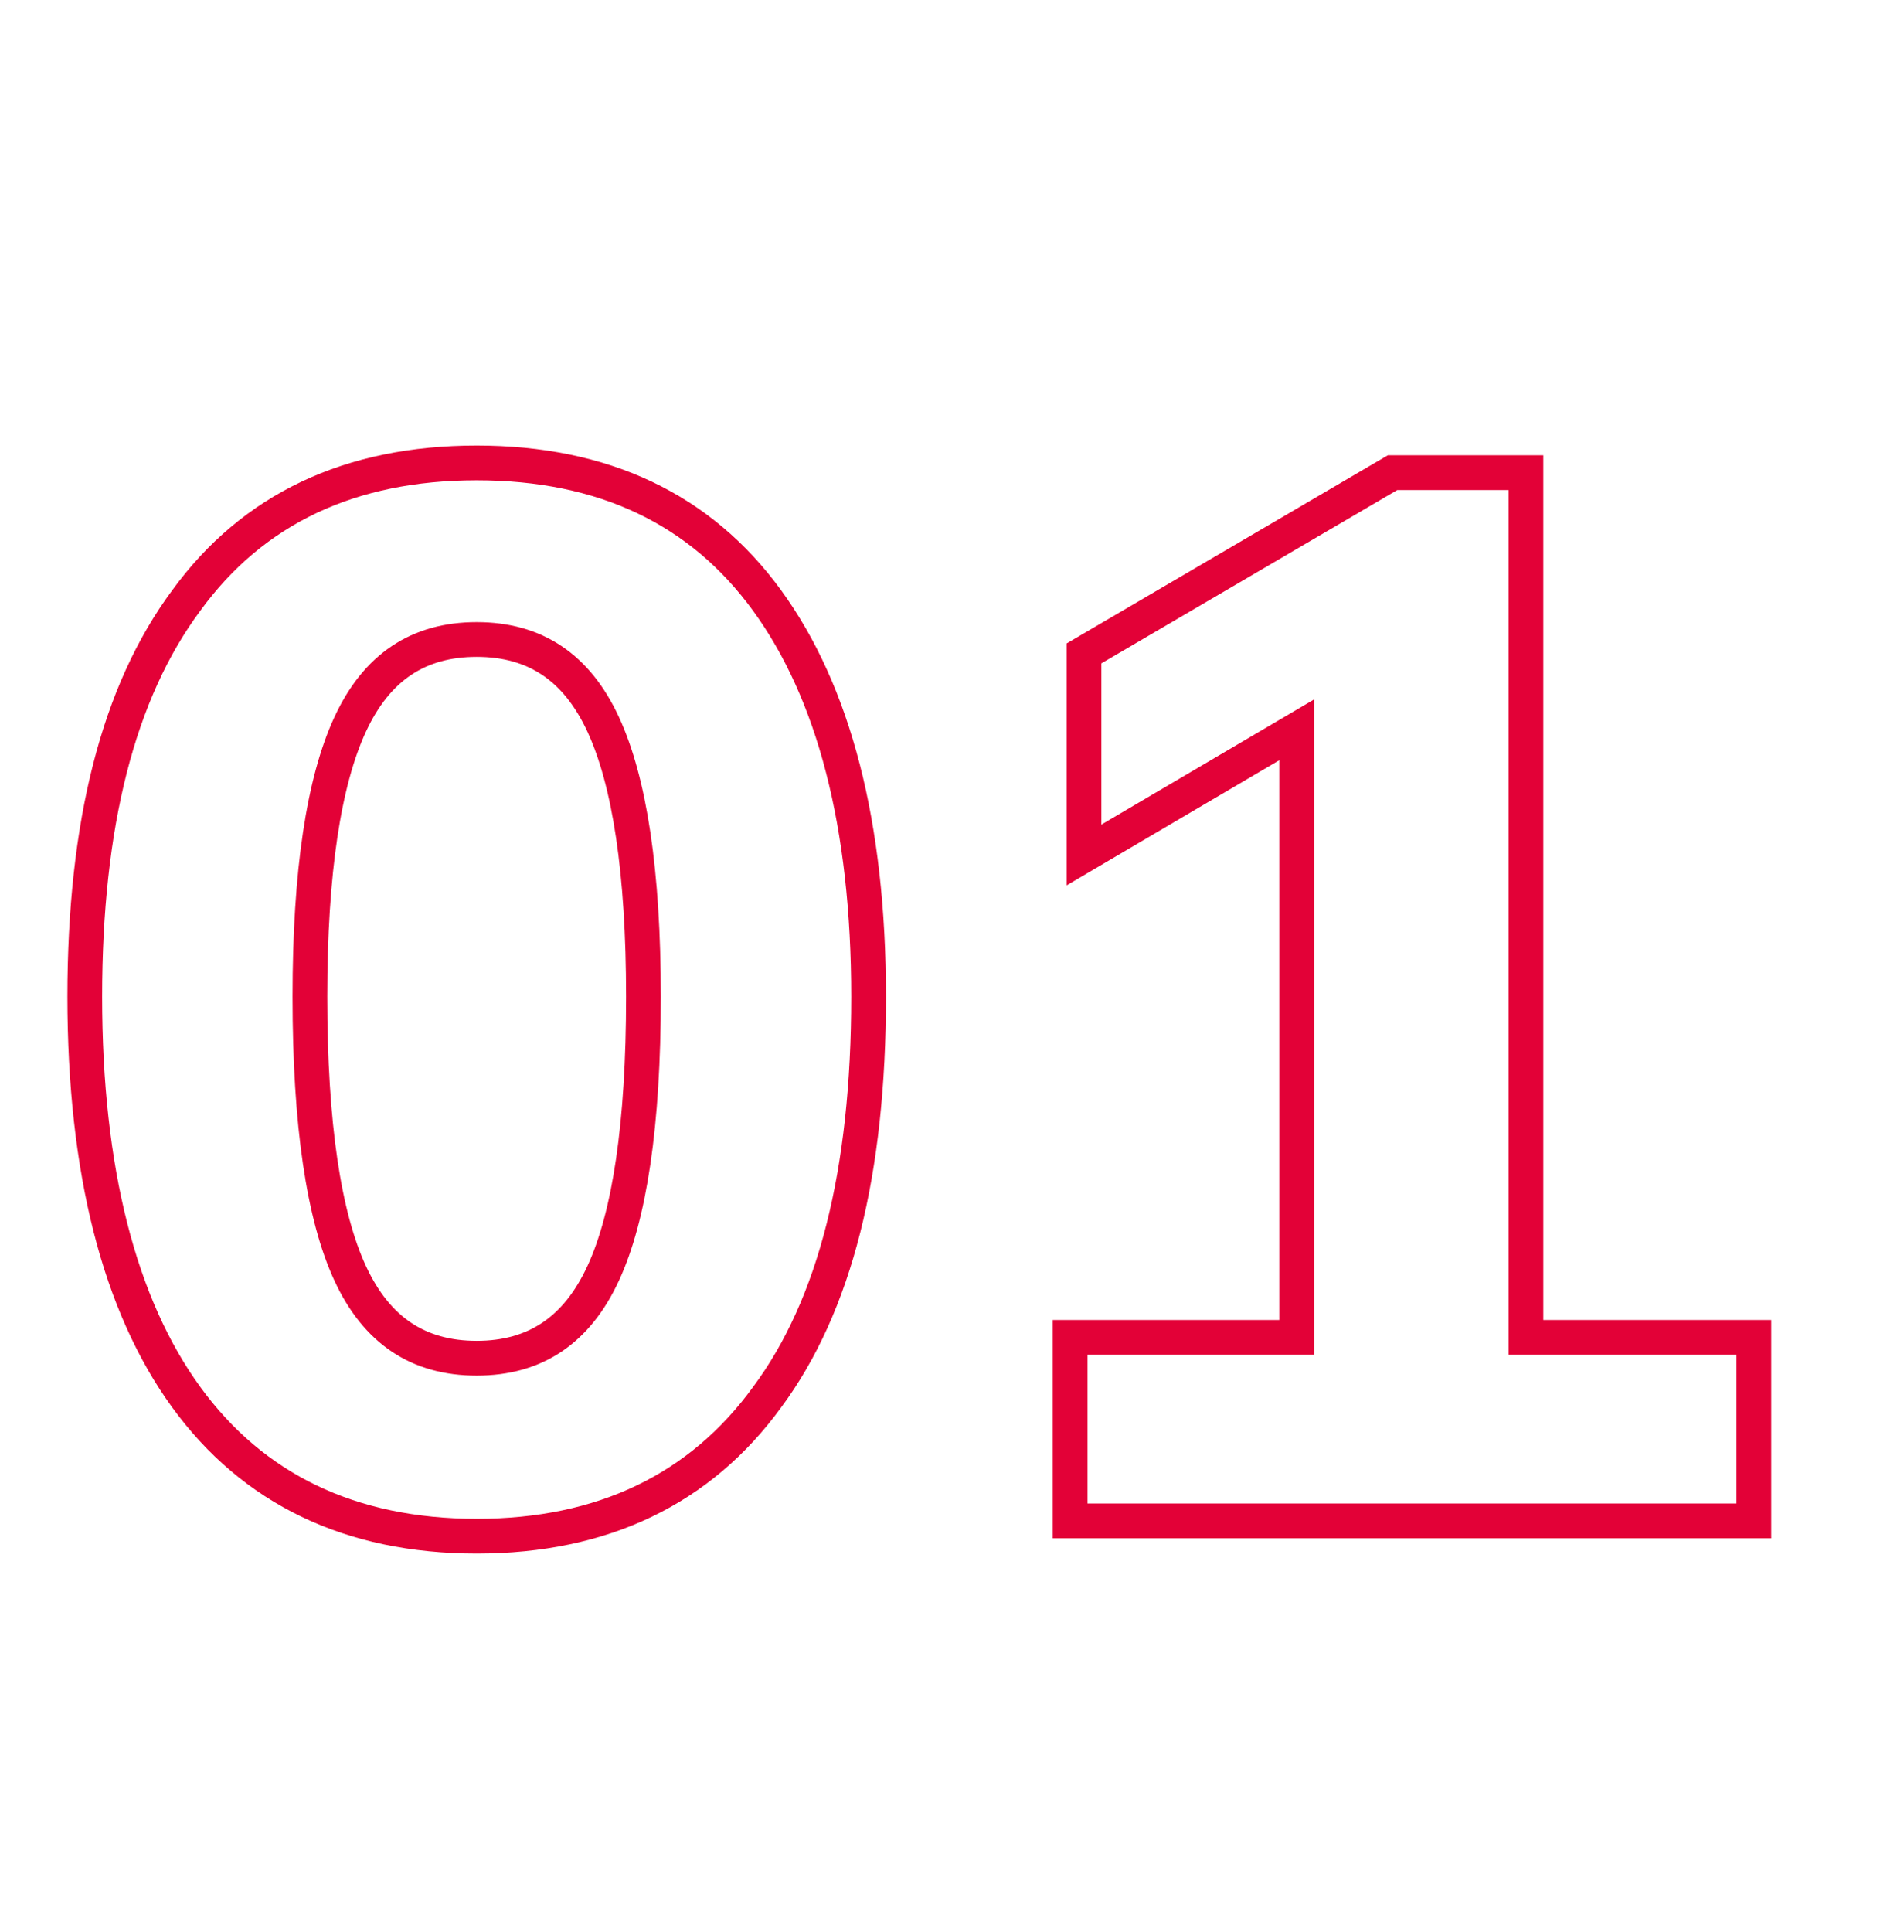
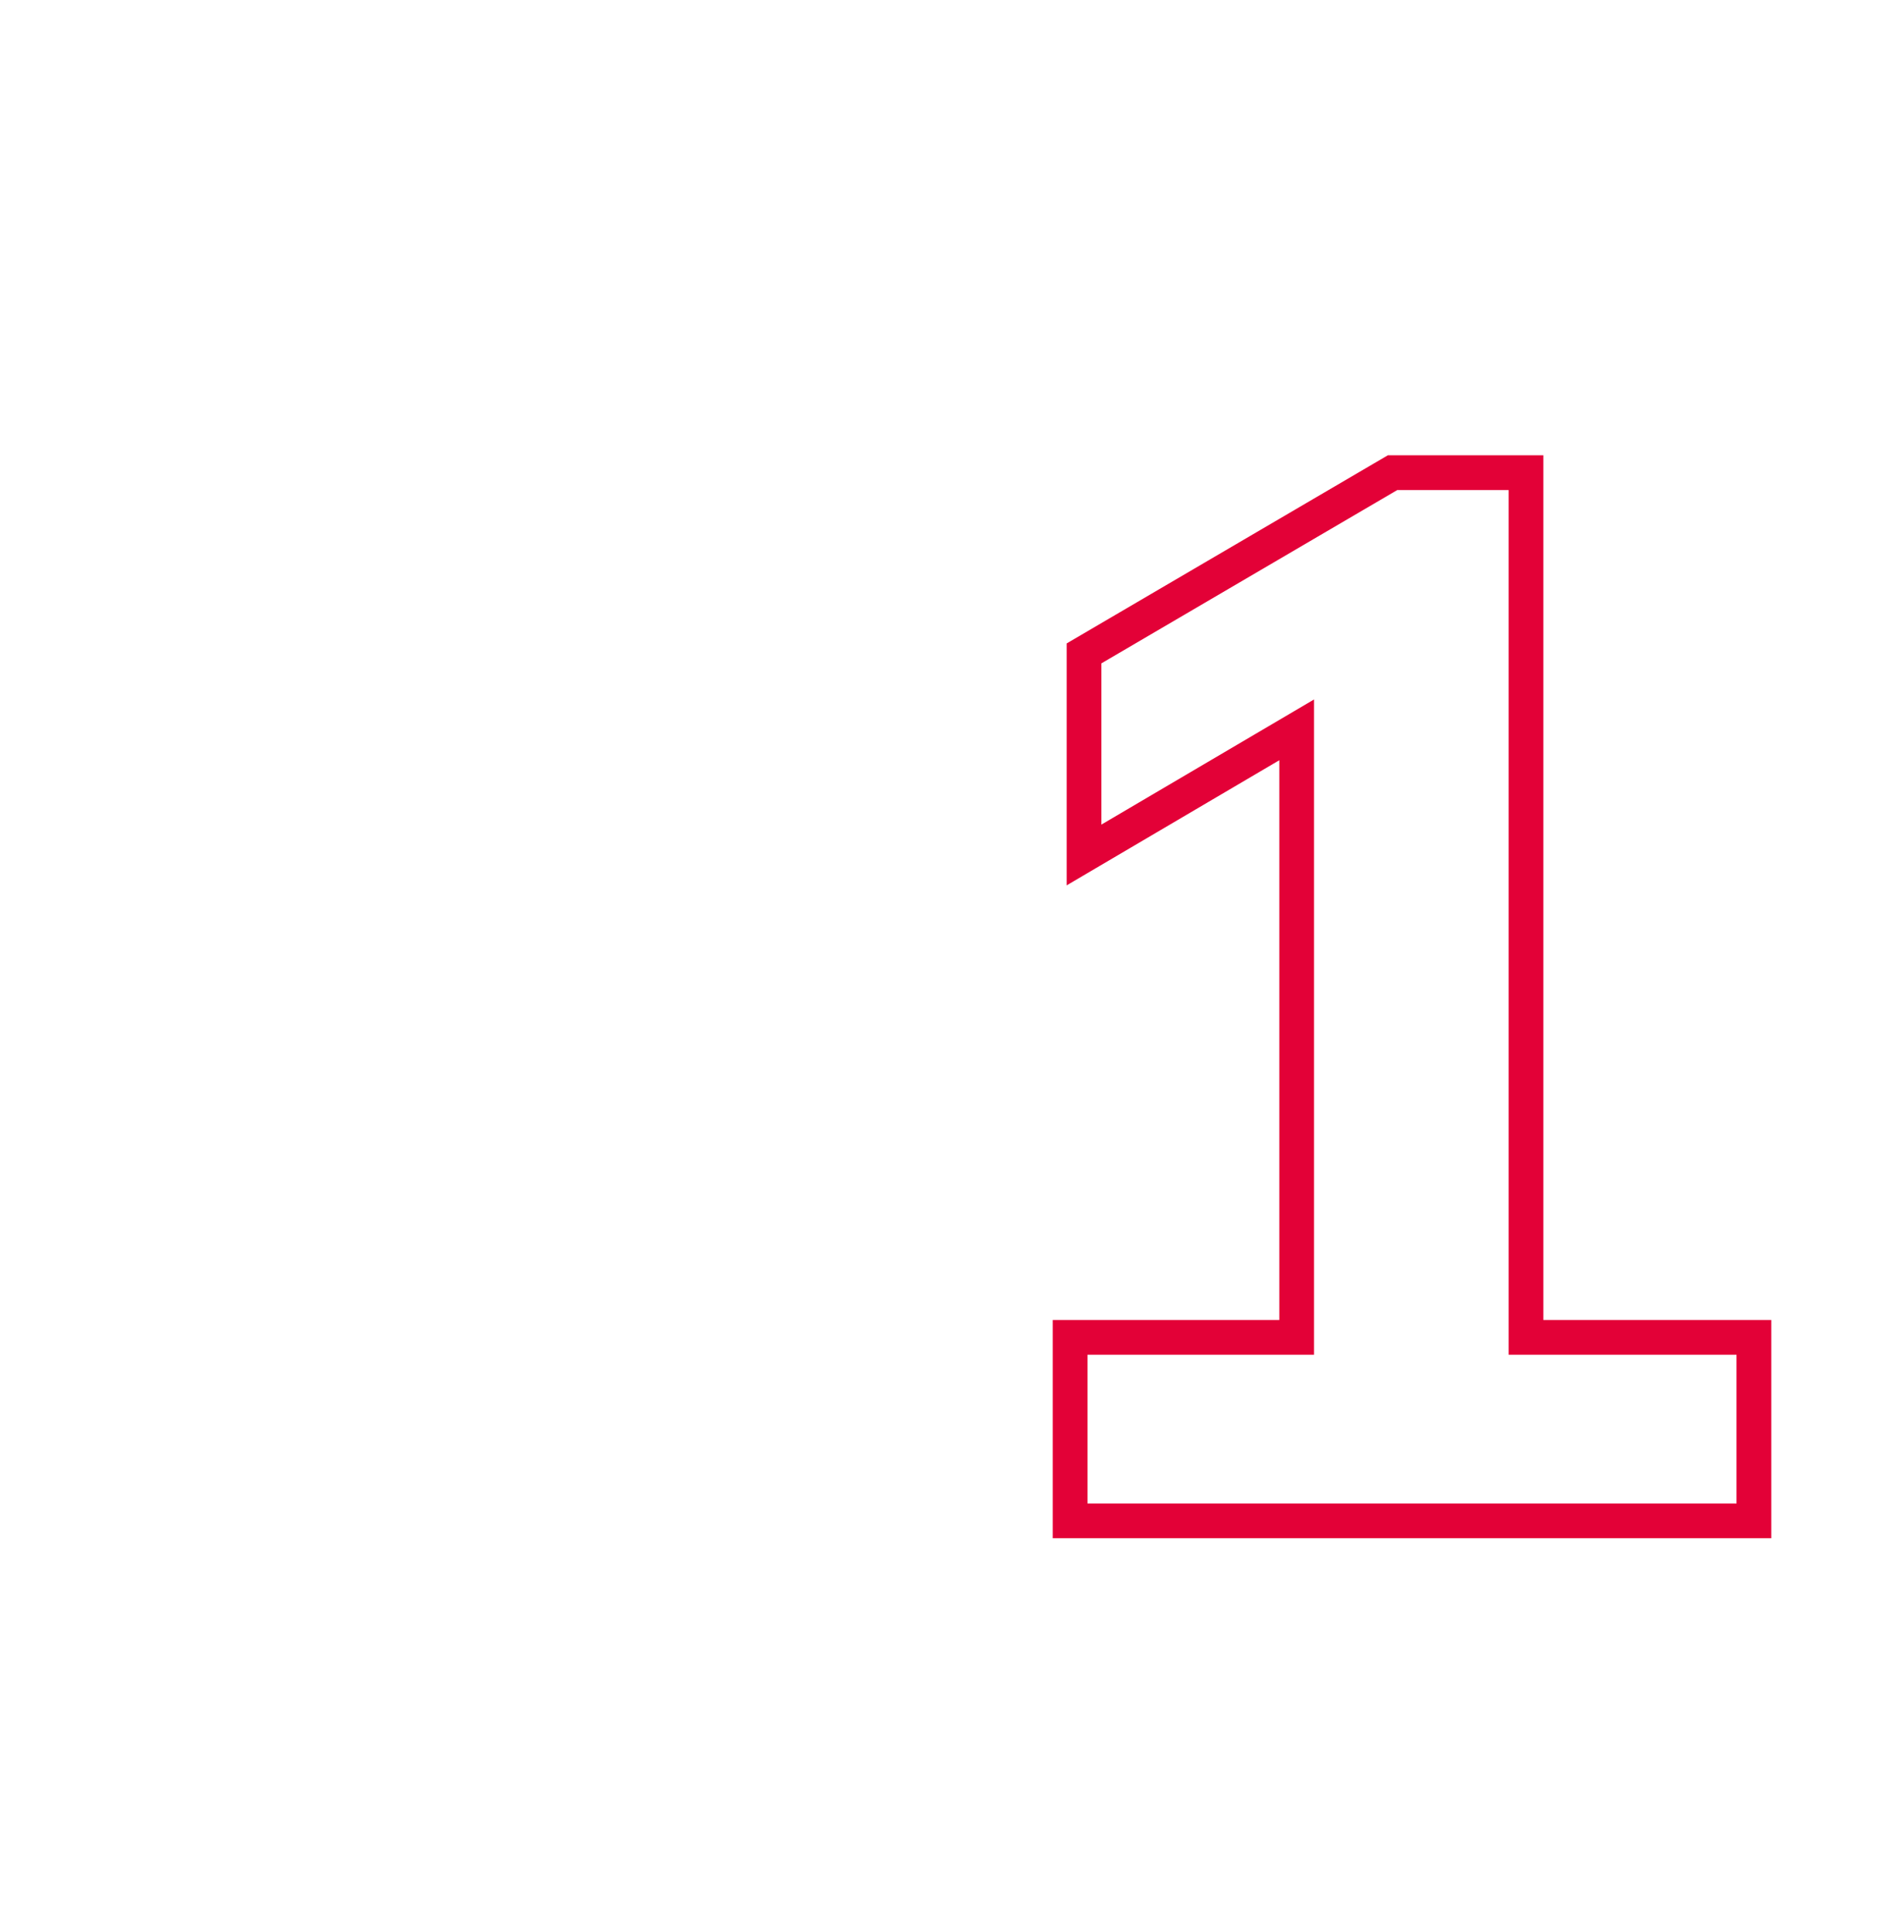
<svg xmlns="http://www.w3.org/2000/svg" version="1.1" id="Layer_1" x="0px" y="0px" viewBox="0 0 137 139" style="enable-background:new 0 0 137 139;" xml:space="preserve">
  <style type="text/css">
	.st0{enable-background:new    ;}
	.st1{fill:none;stroke:#E30137;stroke-width:2.5;}
</style>
  <g class="st0">
-     <path class="st1" d="M13.4,100.5c-4.8-6.6-7.3-16.3-7.3-28.8c0-12.4,2.4-21.9,7.3-28.5c4.8-6.6,11.8-9.9,20.9-9.9   c9.1,0,16.1,3.3,20.9,9.9c4.8,6.6,7.3,16.1,7.3,28.5c0,12.6-2.4,22.2-7.3,28.8c-4.8,6.6-11.8,10-20.9,10   C25.2,110.5,18.2,107.1,13.4,100.5z M43.4,91.6c1.9-4.1,2.9-10.7,2.9-19.9c0-9-1-15.5-2.9-19.6C41.5,48,38.5,46,34.3,46   c-4.2,0-7.2,2-9.1,6.1c-1.9,4.1-2.9,10.6-2.9,19.6c0,9.2,1,15.8,2.9,19.9c1.9,4.1,4.9,6.1,9.1,6.1C38.5,97.7,41.5,95.7,43.4,91.6z" />
    <path class="st1" d="M126.2,96.2v13.2H77V96.2h16.3V52.5l-15.3,9V47L100.2,34h9.6v62.2H126.2z" />
  </g>
</svg>